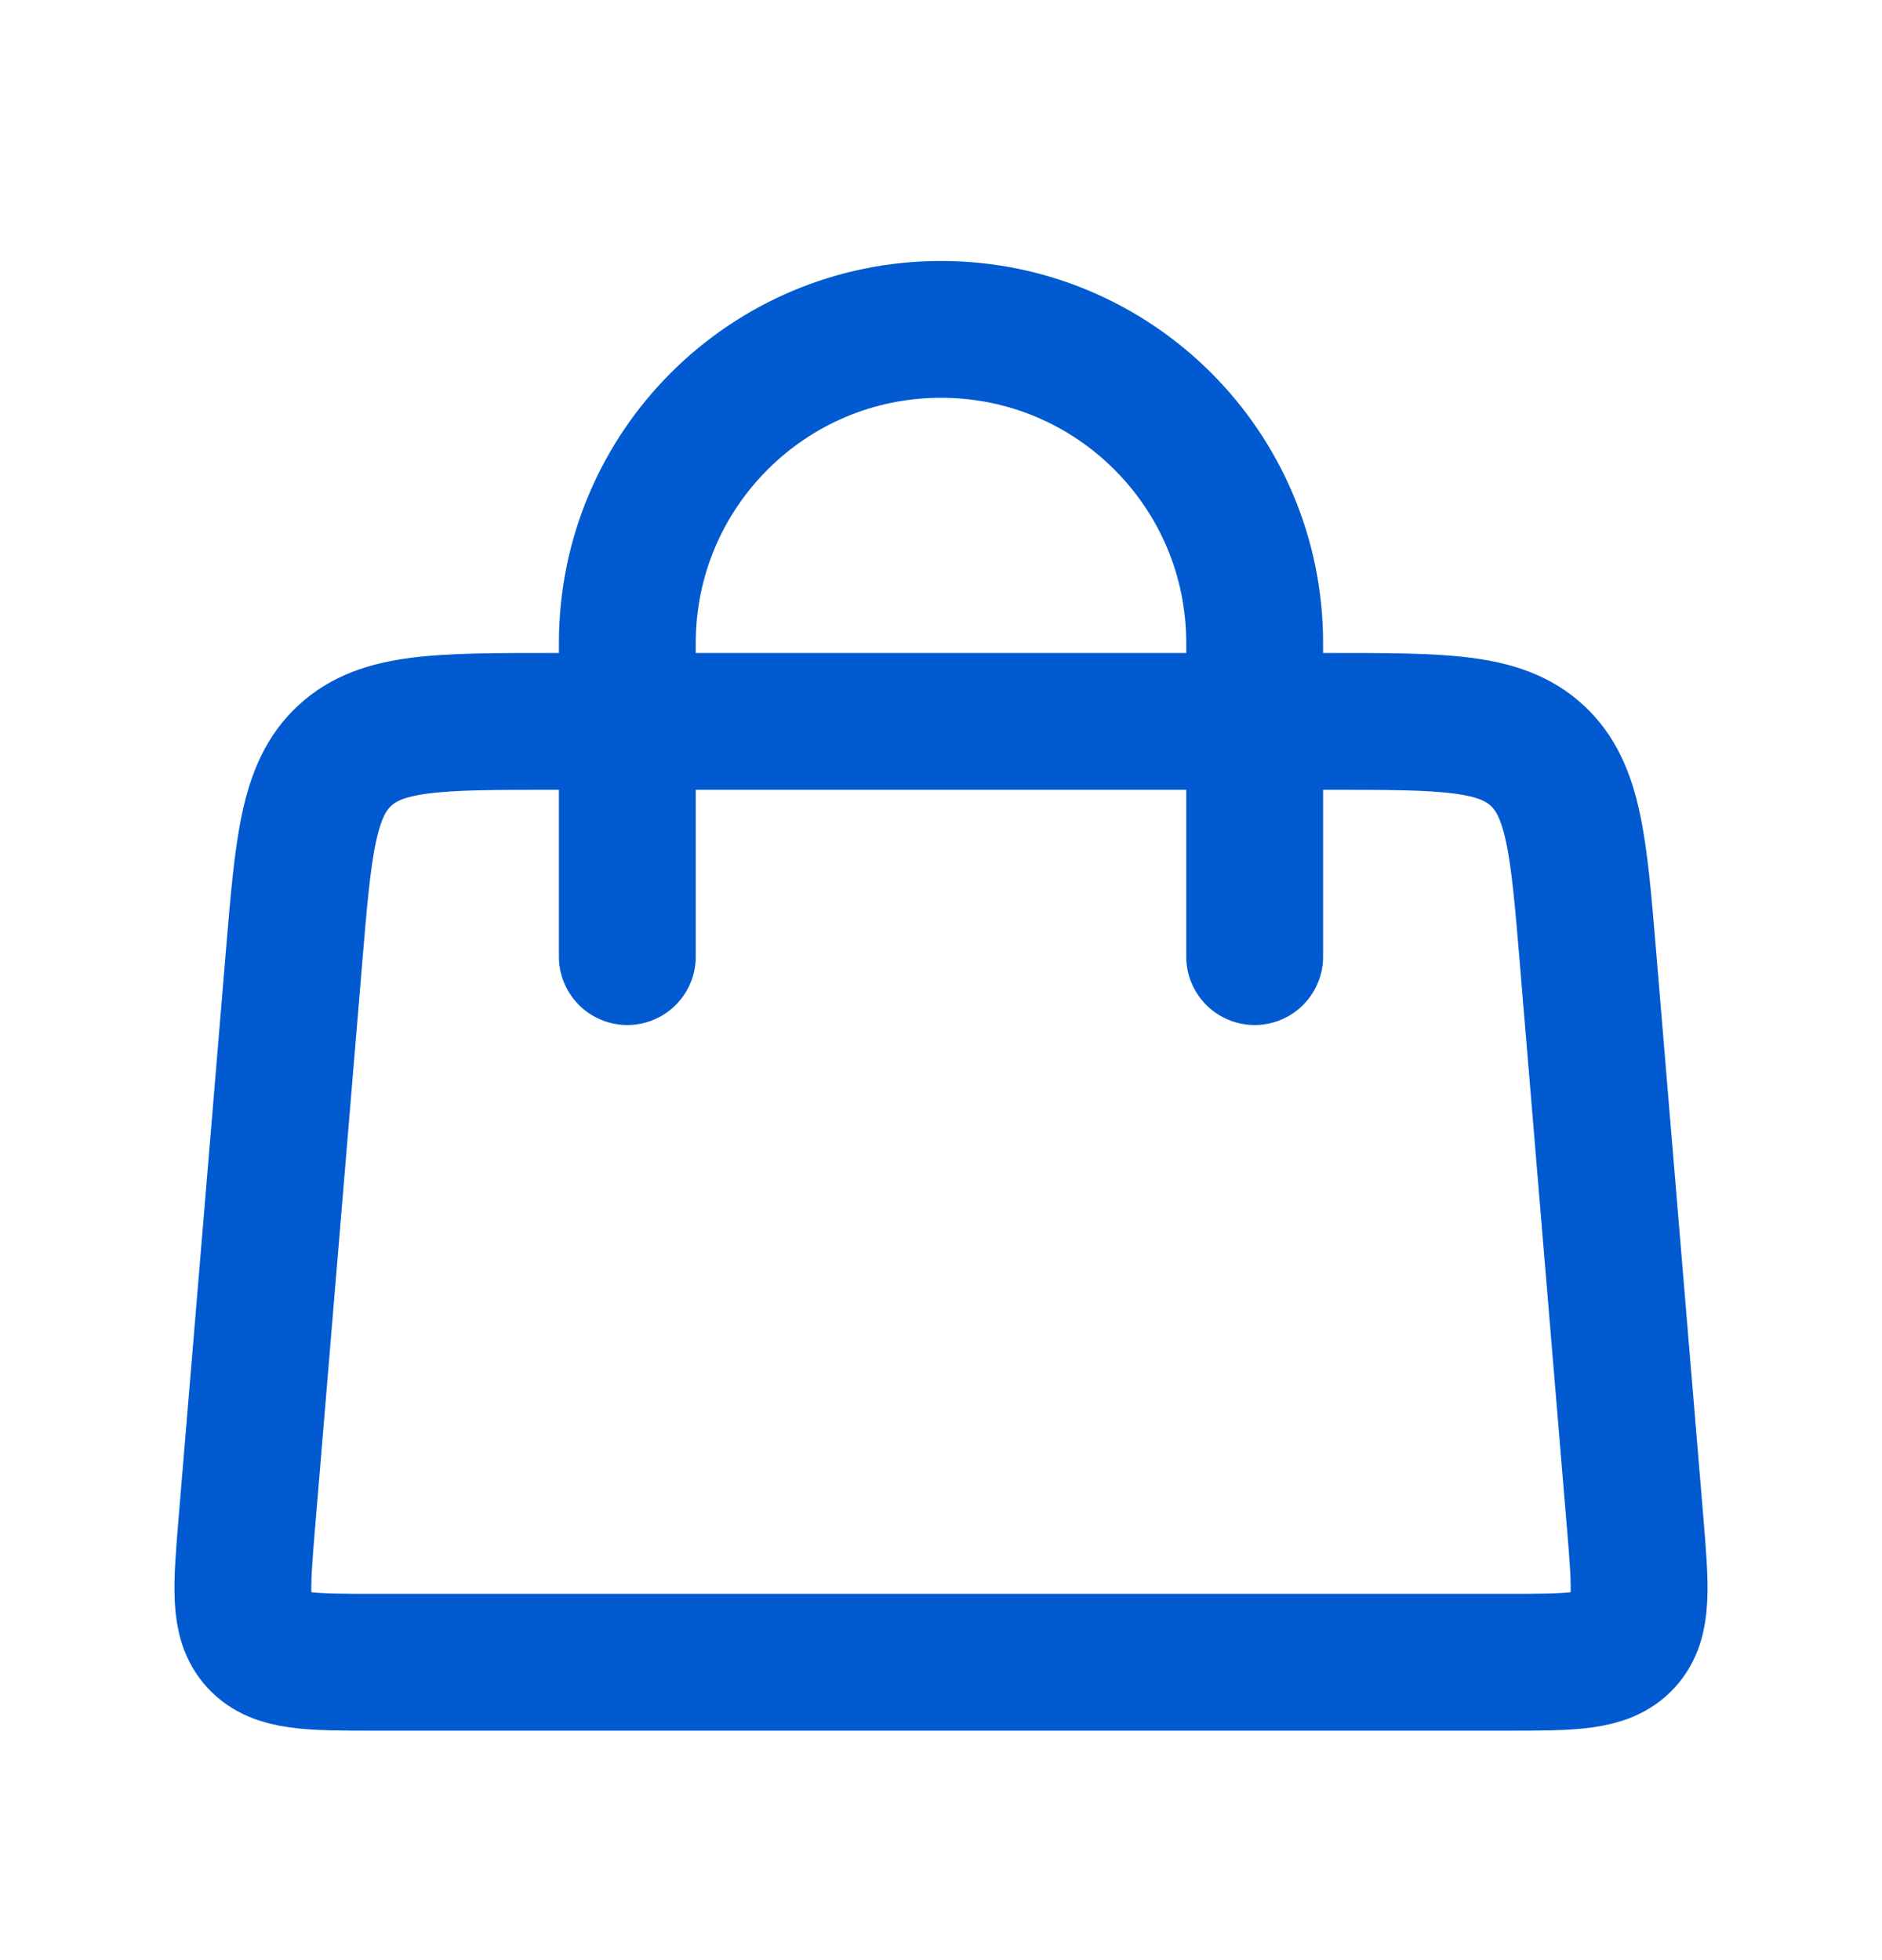
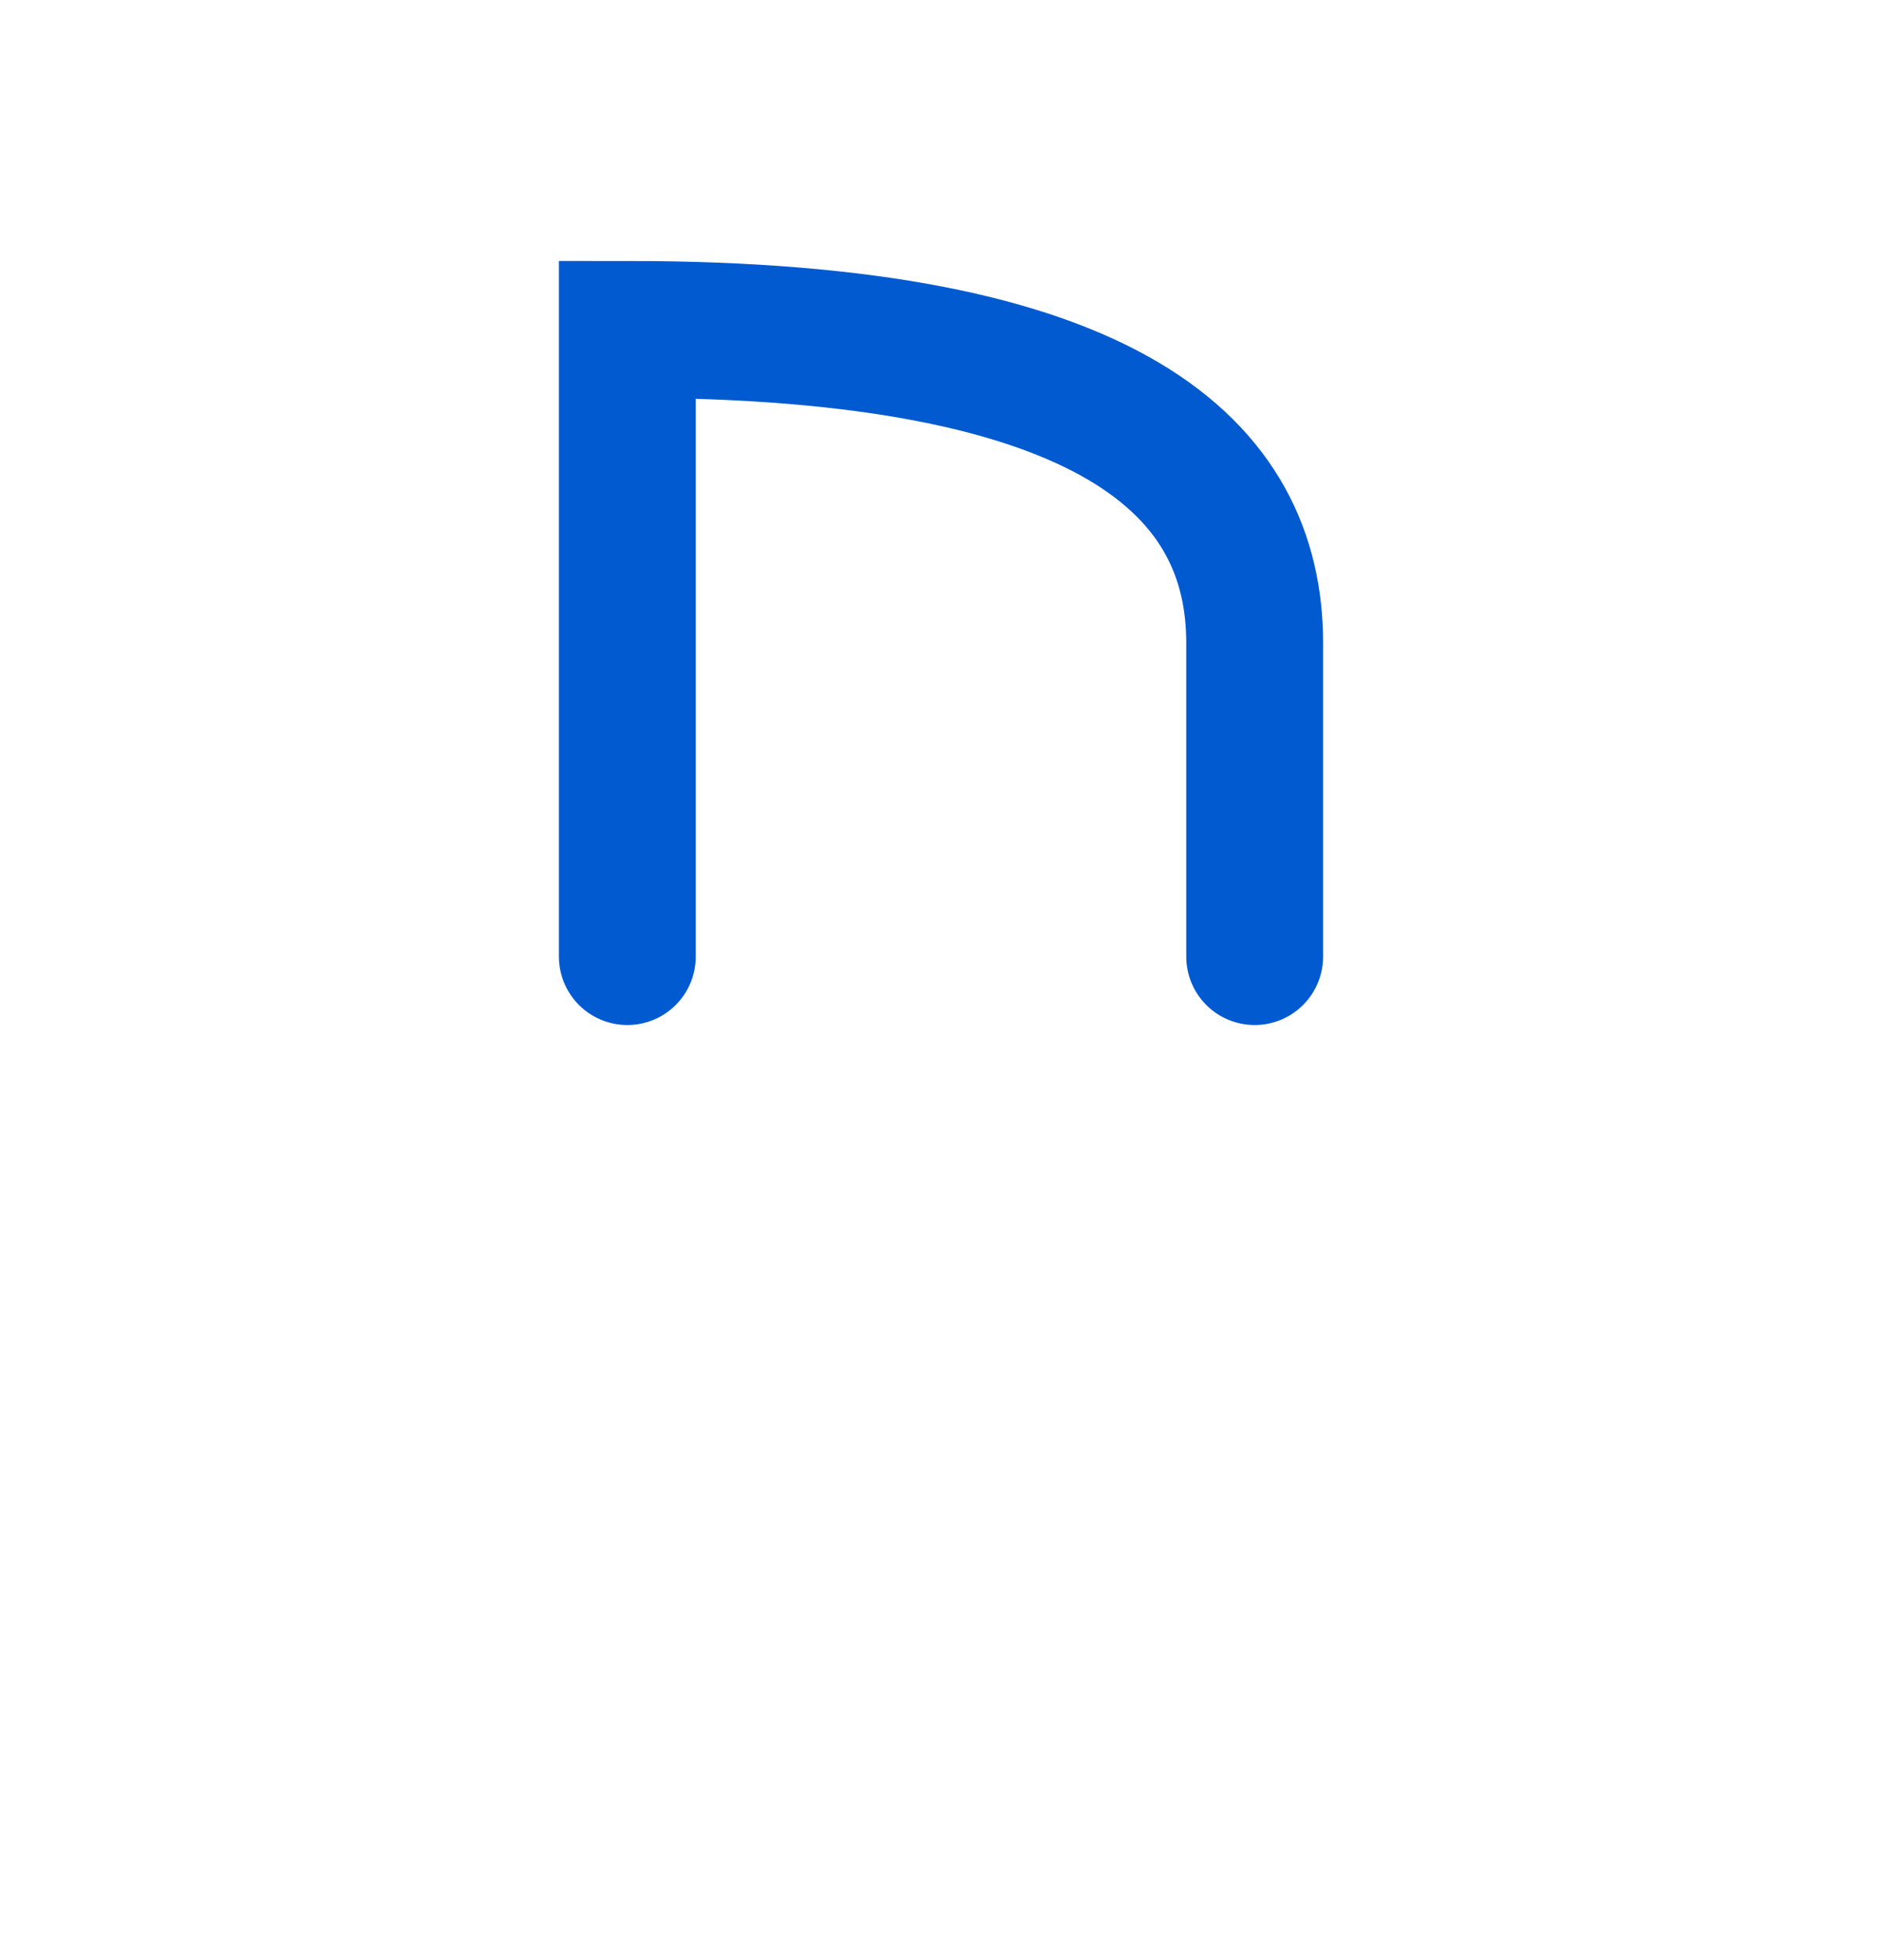
<svg xmlns="http://www.w3.org/2000/svg" width="24" height="25" viewBox="0 0 24 25" fill="none">
-   <path d="M8 12.201L8 8.201C8 5.992 9.791 4.201 12 4.201V4.201C14.209 4.201 16 5.992 16 8.201L16 12.201" stroke="#015AD0" stroke-width="1.745" stroke-linecap="round" />
-   <path d="M3.749 12.216C3.868 10.785 3.928 10.069 4.399 9.635C4.871 9.201 5.589 9.201 7.025 9.201H16.975C18.411 9.201 19.129 9.201 19.601 9.635C20.072 10.069 20.132 10.785 20.251 12.216L20.852 19.421C20.921 20.254 20.956 20.671 20.712 20.936C20.467 21.201 20.049 21.201 19.214 21.201H4.786C3.95 21.201 3.533 21.201 3.288 20.936C3.044 20.671 3.079 20.254 3.148 19.421L3.749 12.216Z" stroke="#015AD0" stroke-width="1.745" />
+   <path d="M8 12.201L8 8.201V4.201C14.209 4.201 16 5.992 16 8.201L16 12.201" stroke="#015AD0" stroke-width="1.745" stroke-linecap="round" />
</svg>